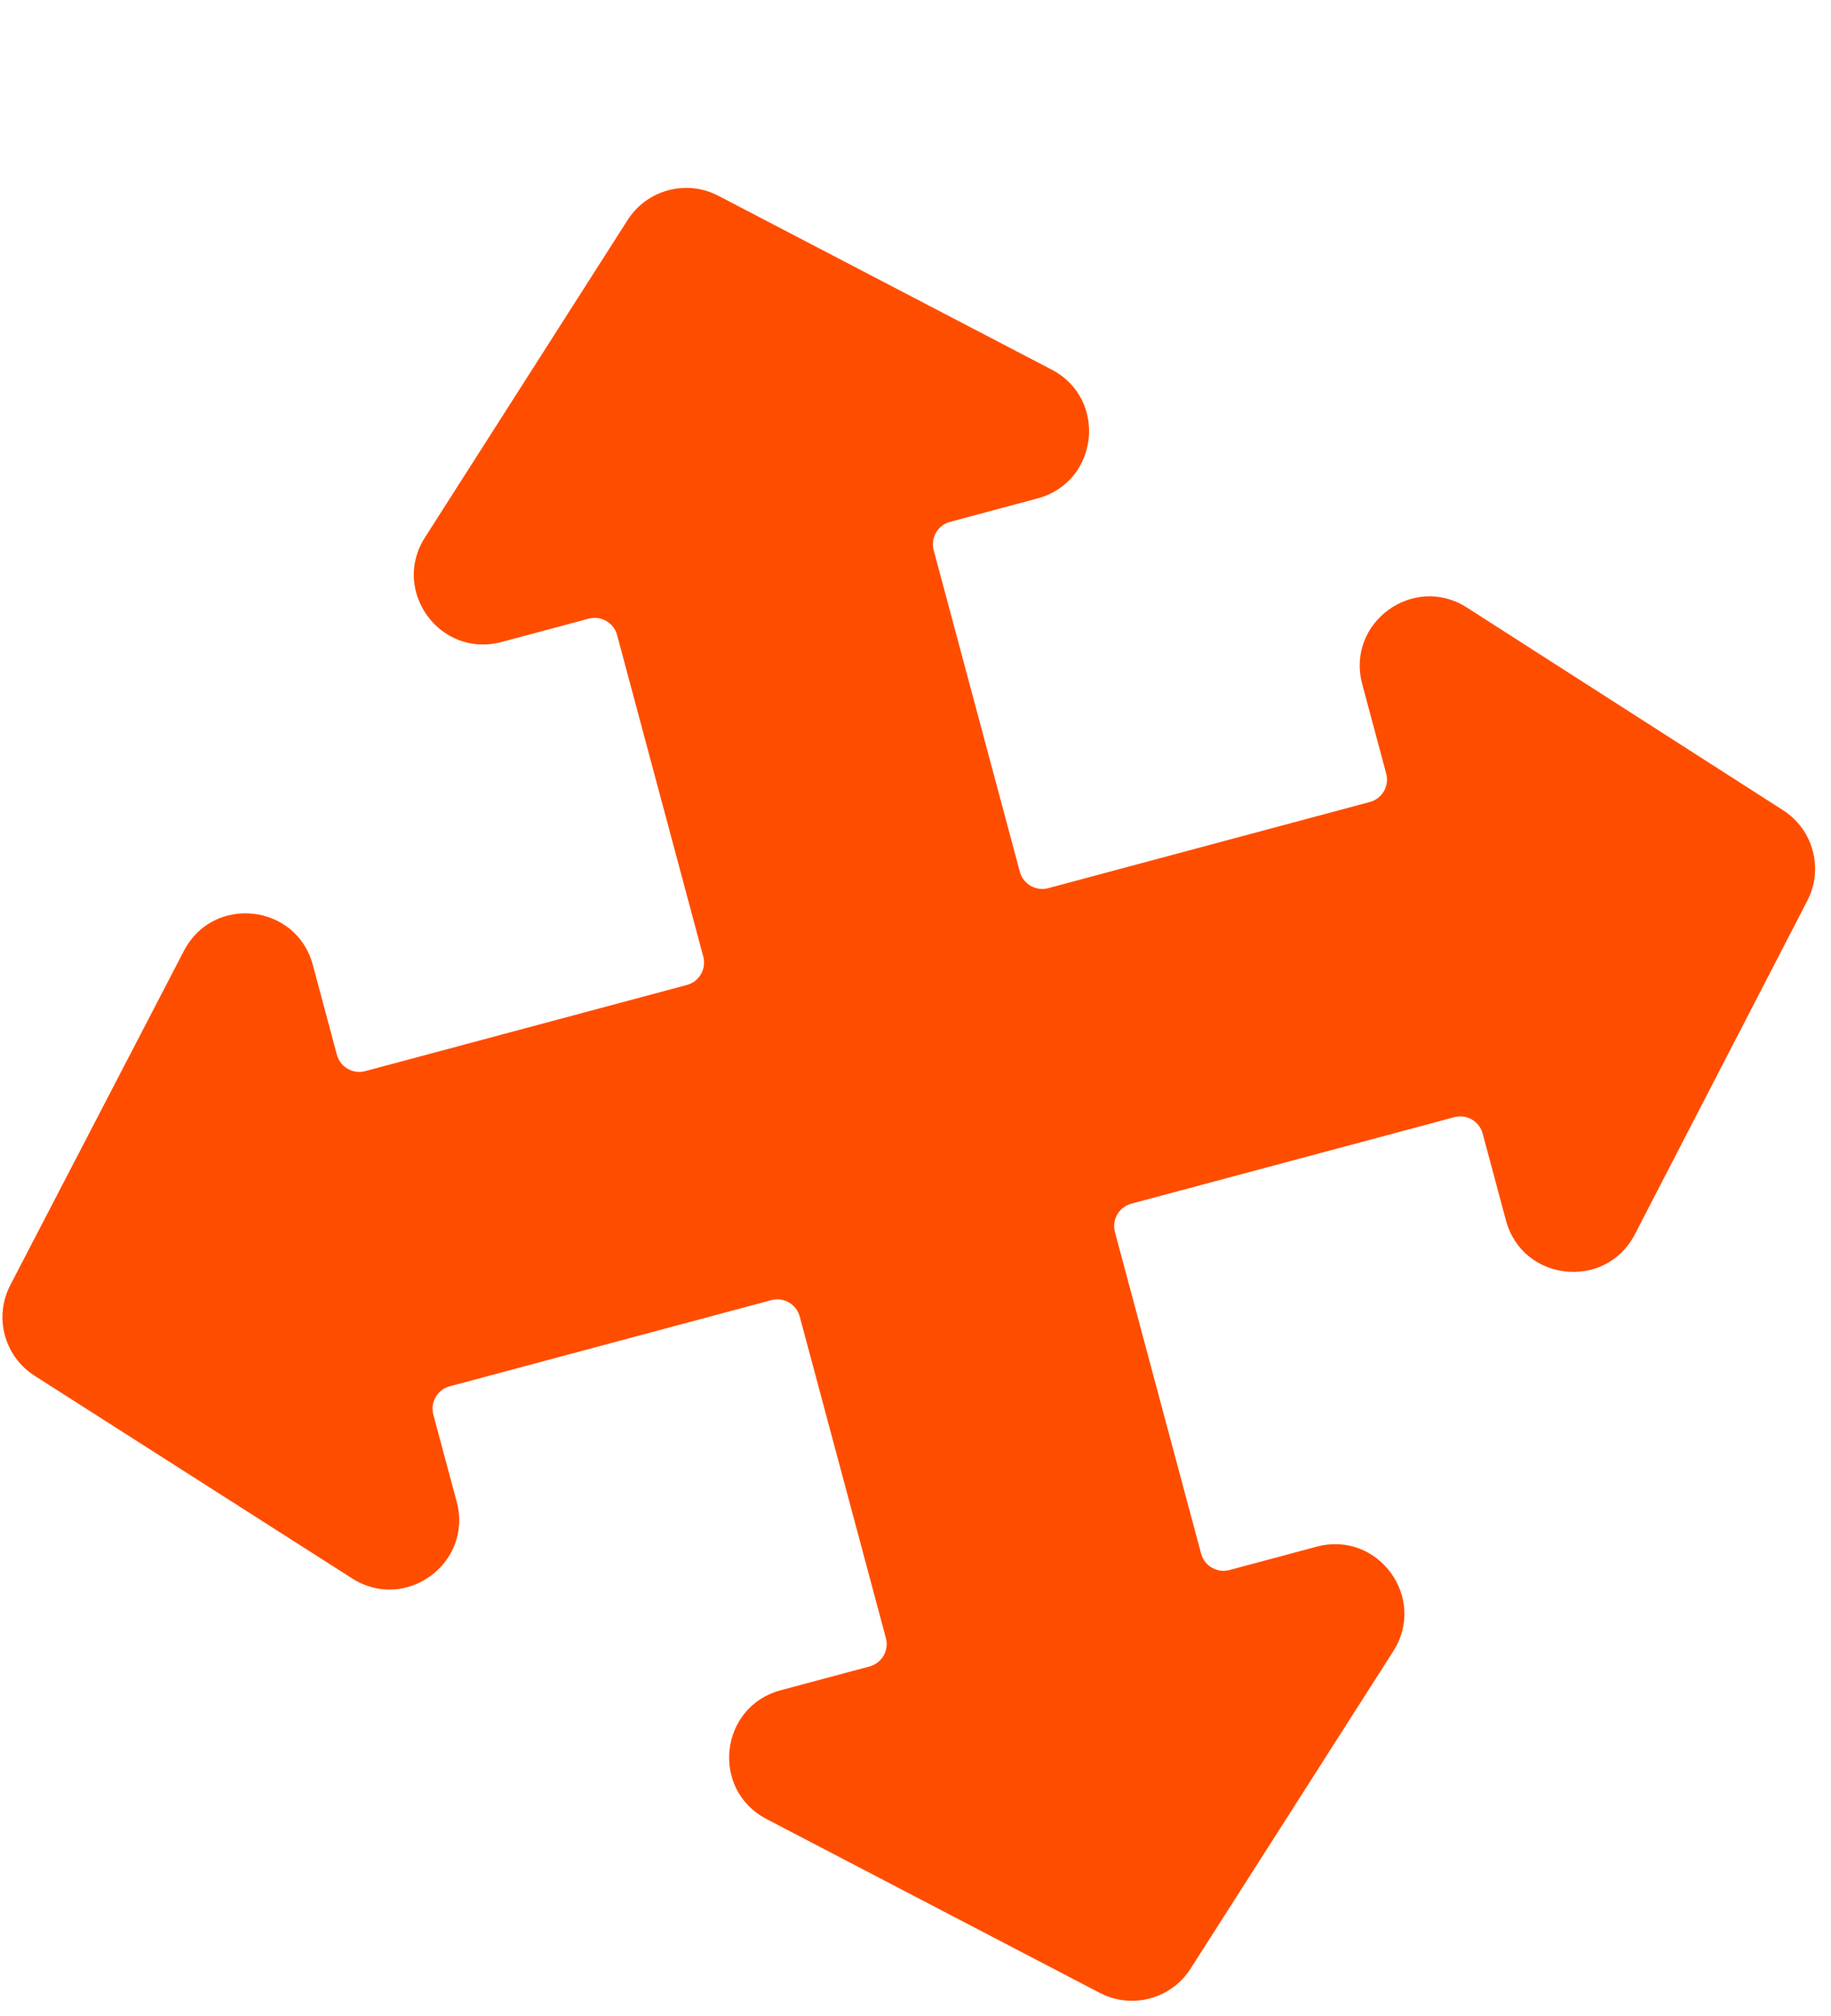
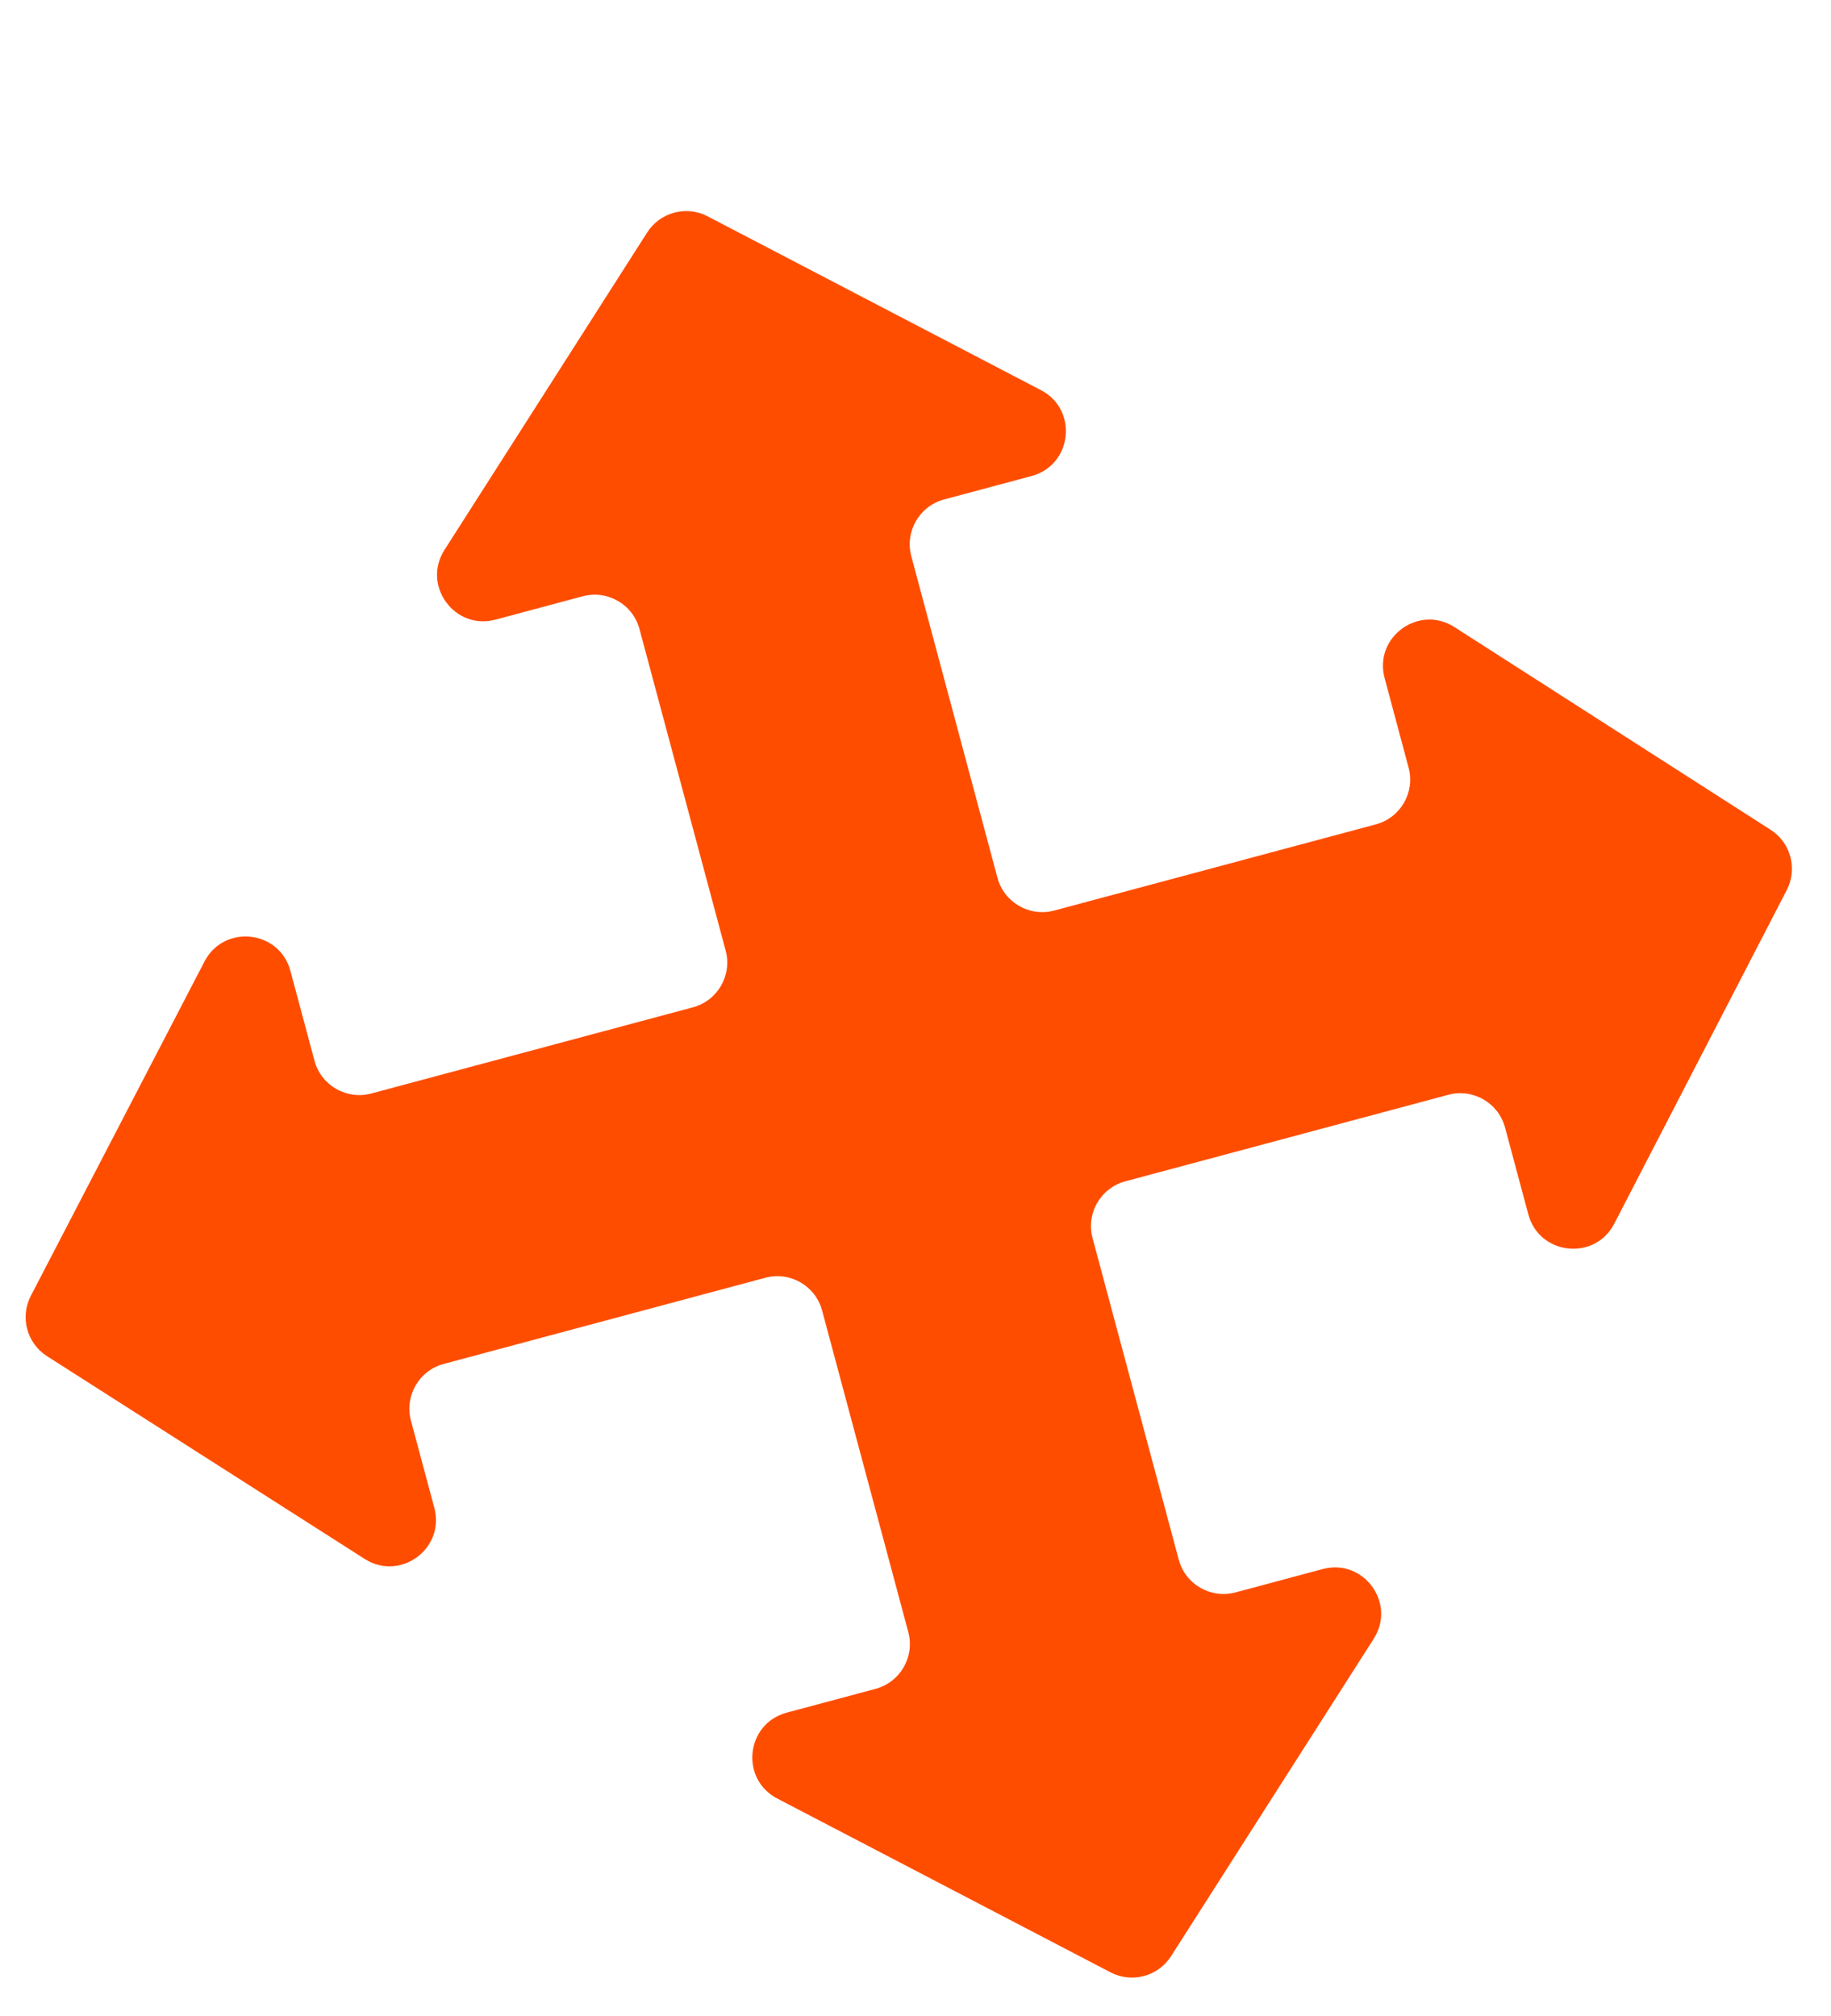
<svg xmlns="http://www.w3.org/2000/svg" width="79" height="87" viewBox="0 0 79 87" fill="none">
  <g filter="url(#filter0_d_7005_19105)">
    <path fill-rule="evenodd" clip-rule="evenodd" d="M33.021 47.138C34.088 46.852 35.185 47.486 35.471 48.553L39.189 62.428C39.474 63.495 38.841 64.592 37.774 64.878L33.942 65.905C32.181 66.377 31.918 68.767 33.535 69.61L47.915 77.111C48.835 77.591 49.968 77.288 50.526 76.414L59.271 62.716C60.253 61.178 58.83 59.236 57.067 59.708L53.307 60.716C52.24 61.002 51.143 60.369 50.858 59.302L47.139 45.426C46.853 44.359 47.487 43.262 48.554 42.976L62.487 39.243C63.554 38.957 64.651 39.59 64.937 40.657L65.941 44.403C66.414 46.168 68.81 46.427 69.649 44.804L77.091 30.408C77.565 29.491 77.263 28.363 76.393 27.806L62.751 19.059C61.213 18.073 59.267 19.496 59.74 21.26L60.775 25.124C61.061 26.191 60.428 27.288 59.361 27.574L45.486 31.292C44.419 31.578 43.322 30.944 43.036 29.878L39.319 16.003C39.033 14.936 39.666 13.839 40.733 13.553L44.506 12.542C46.268 12.07 46.53 9.68 44.914 8.837L30.533 1.336C29.614 0.856 28.48 1.159 27.922 2.033L19.177 15.73C18.195 17.269 19.618 19.211 21.381 18.738L25.141 17.731C26.208 17.445 27.305 18.078 27.591 19.145L31.309 33.02C31.595 34.087 30.961 35.184 29.894 35.469L16.019 39.187C14.952 39.473 13.855 38.84 13.569 37.773L12.53 33.895C12.058 32.132 9.664 31.871 8.823 33.491L1.331 47.916C0.854 48.835 1.157 49.966 2.03 50.523L15.731 59.27C17.269 60.252 19.211 58.829 18.739 57.066L17.731 53.306C17.445 52.239 18.078 51.142 19.145 50.856L33.021 47.138Z" fill="#FF4D00" />
-     <path d="M17.731 53.306L16.765 53.565L17.731 53.306ZM15.731 59.27L15.193 60.112L15.731 59.27ZM1.331 47.916L0.444 47.455L1.331 47.916ZM2.03 50.523L1.492 51.366L2.03 50.523ZM8.823 33.491L7.936 33.03L8.823 33.491ZM13.569 37.773L12.603 38.032L13.569 37.773ZM31.309 33.02L32.275 32.761L31.309 33.02ZM25.141 17.731L24.883 16.765L25.141 17.731ZM27.591 19.145L26.625 19.404L27.591 19.145ZM19.177 15.73L18.335 15.192L19.177 15.73ZM30.533 1.336L30.995 0.449L30.533 1.336ZM27.922 2.033L27.079 1.495L27.922 2.033ZM44.914 8.837L44.451 9.724L44.914 8.837ZM60.775 25.124L59.809 25.383L60.775 25.124ZM62.751 19.059L62.211 19.901L62.751 19.059ZM59.74 21.26L58.774 21.519L59.74 21.26ZM77.091 30.408L76.202 29.949L77.091 30.408ZM65.941 44.403L64.975 44.662L65.941 44.403ZM69.649 44.804L68.761 44.345L69.649 44.804ZM64.937 40.657L63.971 40.916L64.937 40.657ZM47.139 45.426L46.173 45.685L47.139 45.426ZM50.858 59.302L51.823 59.043L50.858 59.302ZM59.271 62.716L58.428 62.178L59.271 62.716ZM47.915 77.111L47.453 77.998L47.915 77.111ZM50.526 76.414L51.369 76.952L50.526 76.414ZM33.535 69.61L33.997 68.723L33.535 69.61ZM34.505 48.811L38.223 62.687L40.154 62.169L36.437 48.294L34.505 48.811ZM37.516 63.912L33.683 64.939L34.201 66.871L38.033 65.844L37.516 63.912ZM33.072 70.496L47.453 77.998L48.378 76.225L33.997 68.723L33.072 70.496ZM51.369 76.952L60.114 63.254L58.428 62.178L49.683 75.876L51.369 76.952ZM56.809 58.742L53.048 59.75L53.566 61.682L57.326 60.674L56.809 58.742ZM51.823 59.043L48.105 45.167L46.173 45.685L49.892 59.56L51.823 59.043ZM48.812 43.942L62.746 40.209L62.229 38.277L48.295 42.01L48.812 43.942ZM63.971 40.916L64.975 44.662L66.907 44.144L65.903 40.398L63.971 40.916ZM70.538 45.263L77.979 30.867L76.202 29.949L68.761 44.345L70.538 45.263ZM76.933 26.964L63.291 18.217L62.211 19.901L75.854 28.648L76.933 26.964ZM58.774 21.519L59.809 25.383L61.741 24.866L60.706 21.002L58.774 21.519ZM59.102 26.608L45.227 30.326L45.745 32.258L59.62 28.54L59.102 26.608ZM44.002 29.619L40.285 15.744L38.353 16.261L42.071 30.136L44.002 29.619ZM40.992 14.519L44.765 13.508L44.248 11.576L40.474 12.587L40.992 14.519ZM45.376 7.95L30.995 0.449L30.07 2.222L44.451 9.724L45.376 7.95ZM27.079 1.495L18.335 15.192L20.02 16.268L28.765 2.571L27.079 1.495ZM21.64 19.704L25.4 18.697L24.883 16.765L21.122 17.773L21.64 19.704ZM26.625 19.404L30.343 33.279L32.275 32.761L28.557 18.886L26.625 19.404ZM29.636 34.504L15.76 38.221L16.277 40.153L30.153 36.435L29.636 34.504ZM14.535 37.514L13.496 33.636L11.564 34.154L12.603 38.032L14.535 37.514ZM7.936 33.03L0.444 47.455L2.219 48.377L9.711 33.952L7.936 33.03ZM1.492 51.366L15.193 60.112L16.269 58.427L2.568 49.68L1.492 51.366ZM19.705 56.807L18.697 53.047L16.765 53.565L17.773 57.325L19.705 56.807ZM19.404 51.822L33.28 48.104L32.762 46.172L18.887 49.89L19.404 51.822ZM18.697 53.047C18.554 52.514 18.871 51.965 19.404 51.822L18.887 49.89C17.286 50.319 16.336 51.964 16.765 53.565L18.697 53.047ZM15.193 60.112C17.5 61.586 20.413 59.452 19.705 56.807L17.773 57.325C18.009 58.206 17.038 58.918 16.269 58.427L15.193 60.112ZM0.444 47.455C-0.272 48.833 0.183 50.53 1.492 51.366L2.568 49.68C2.132 49.402 1.98 48.836 2.219 48.377L0.444 47.455ZM13.496 33.636C12.787 30.992 9.198 30.6 7.936 33.03L9.711 33.952C10.131 33.142 11.328 33.272 11.564 34.154L13.496 33.636ZM15.76 38.221C15.226 38.364 14.678 38.048 14.535 37.514L12.603 38.032C13.032 39.632 14.677 40.582 16.277 40.153L15.76 38.221ZM30.343 33.279C30.486 33.812 30.169 34.361 29.636 34.504L30.153 36.435C31.754 36.007 32.703 34.361 32.275 32.761L30.343 33.279ZM25.4 18.697C25.934 18.554 26.482 18.87 26.625 19.404L28.557 18.886C28.128 17.286 26.483 16.336 24.883 16.765L25.4 18.697ZM18.335 15.192C16.861 17.5 18.995 20.413 21.64 19.704L21.122 17.773C20.241 18.009 19.529 17.038 20.02 16.268L18.335 15.192ZM30.995 0.449C29.616 -0.27 27.916 0.184 27.079 1.495L28.765 2.571C29.044 2.134 29.611 1.982 30.07 2.222L30.995 0.449ZM44.765 13.508C47.407 12.8 47.801 9.215 45.376 7.95L44.451 9.724C45.26 10.145 45.128 11.34 44.248 11.576L44.765 13.508ZM40.285 15.744C40.142 15.21 40.458 14.662 40.992 14.519L40.474 12.587C38.874 13.016 37.924 14.661 38.353 16.261L40.285 15.744ZM45.227 30.326C44.694 30.469 44.145 30.152 44.002 29.619L42.071 30.136C42.499 31.737 44.144 32.686 45.745 32.258L45.227 30.326ZM59.809 25.383C59.952 25.917 59.636 26.465 59.102 26.608L59.62 28.54C61.22 28.111 62.17 26.466 61.741 24.866L59.809 25.383ZM63.291 18.217C60.984 16.738 58.065 18.872 58.774 21.519L60.706 21.002C60.469 20.119 61.442 19.408 62.211 19.901L63.291 18.217ZM77.979 30.867C78.69 29.491 78.237 27.8 76.933 26.964L75.854 28.648C76.288 28.926 76.439 29.49 76.202 29.949L77.979 30.867ZM64.975 44.662C65.684 47.309 69.279 47.697 70.538 45.263L68.761 44.345C68.341 45.156 67.143 45.027 66.907 44.144L64.975 44.662ZM62.746 40.209C63.28 40.066 63.828 40.382 63.971 40.916L65.903 40.398C65.474 38.798 63.829 37.848 62.229 38.277L62.746 40.209ZM48.105 45.167C47.962 44.633 48.279 44.085 48.812 43.942L48.295 42.01C46.694 42.439 45.745 44.084 46.173 45.685L48.105 45.167ZM53.048 59.75C52.515 59.893 51.966 59.576 51.823 59.043L49.892 59.56C50.32 61.161 51.965 62.111 53.566 61.682L53.048 59.75ZM60.114 63.254C61.587 60.947 59.453 58.034 56.809 58.742L57.326 60.674C58.208 60.438 58.919 61.409 58.428 62.178L60.114 63.254ZM47.453 77.998C48.832 78.717 50.532 78.263 51.369 76.952L49.683 75.876C49.404 76.313 48.837 76.464 48.378 76.225L47.453 77.998ZM33.683 64.939C31.041 65.647 30.647 69.231 33.072 70.496L33.997 68.723C33.189 68.302 33.32 67.107 34.201 66.871L33.683 64.939ZM38.223 62.687C38.366 63.221 38.049 63.769 37.516 63.912L38.033 65.844C39.634 65.415 40.583 63.77 40.154 62.169L38.223 62.687ZM36.437 48.294C36.008 46.693 34.363 45.743 32.762 46.172L33.28 48.104C33.813 47.961 34.362 48.278 34.505 48.811L36.437 48.294Z" fill="#FF4D00" />
  </g>
  <defs>
    <filter id="filter0_d_7005_19105" x="0.106" y="0.108" width="78.208" height="86.23" filterUnits="userSpaceOnUse" color-interpolation-filters="sRGB">
      <feFlood flood-opacity="0" result="BackgroundImageFix" />
      <feColorMatrix in="SourceAlpha" type="matrix" values="0 0 0 0 0 0 0 0 0 0 0 0 0 0 0 0 0 0 127 0" result="hardAlpha" />
      <feOffset dy="8" />
      <feComposite in2="hardAlpha" operator="out" />
      <feColorMatrix type="matrix" values="0 0 0 0 0 0 0 0 0 0 0 0 0 0 0 0 0 0 0.08 0" />
      <feBlend mode="normal" in2="BackgroundImageFix" result="effect1_dropShadow_7005_19105" />
      <feBlend mode="normal" in="SourceGraphic" in2="effect1_dropShadow_7005_19105" result="shape" />
    </filter>
  </defs>
</svg>